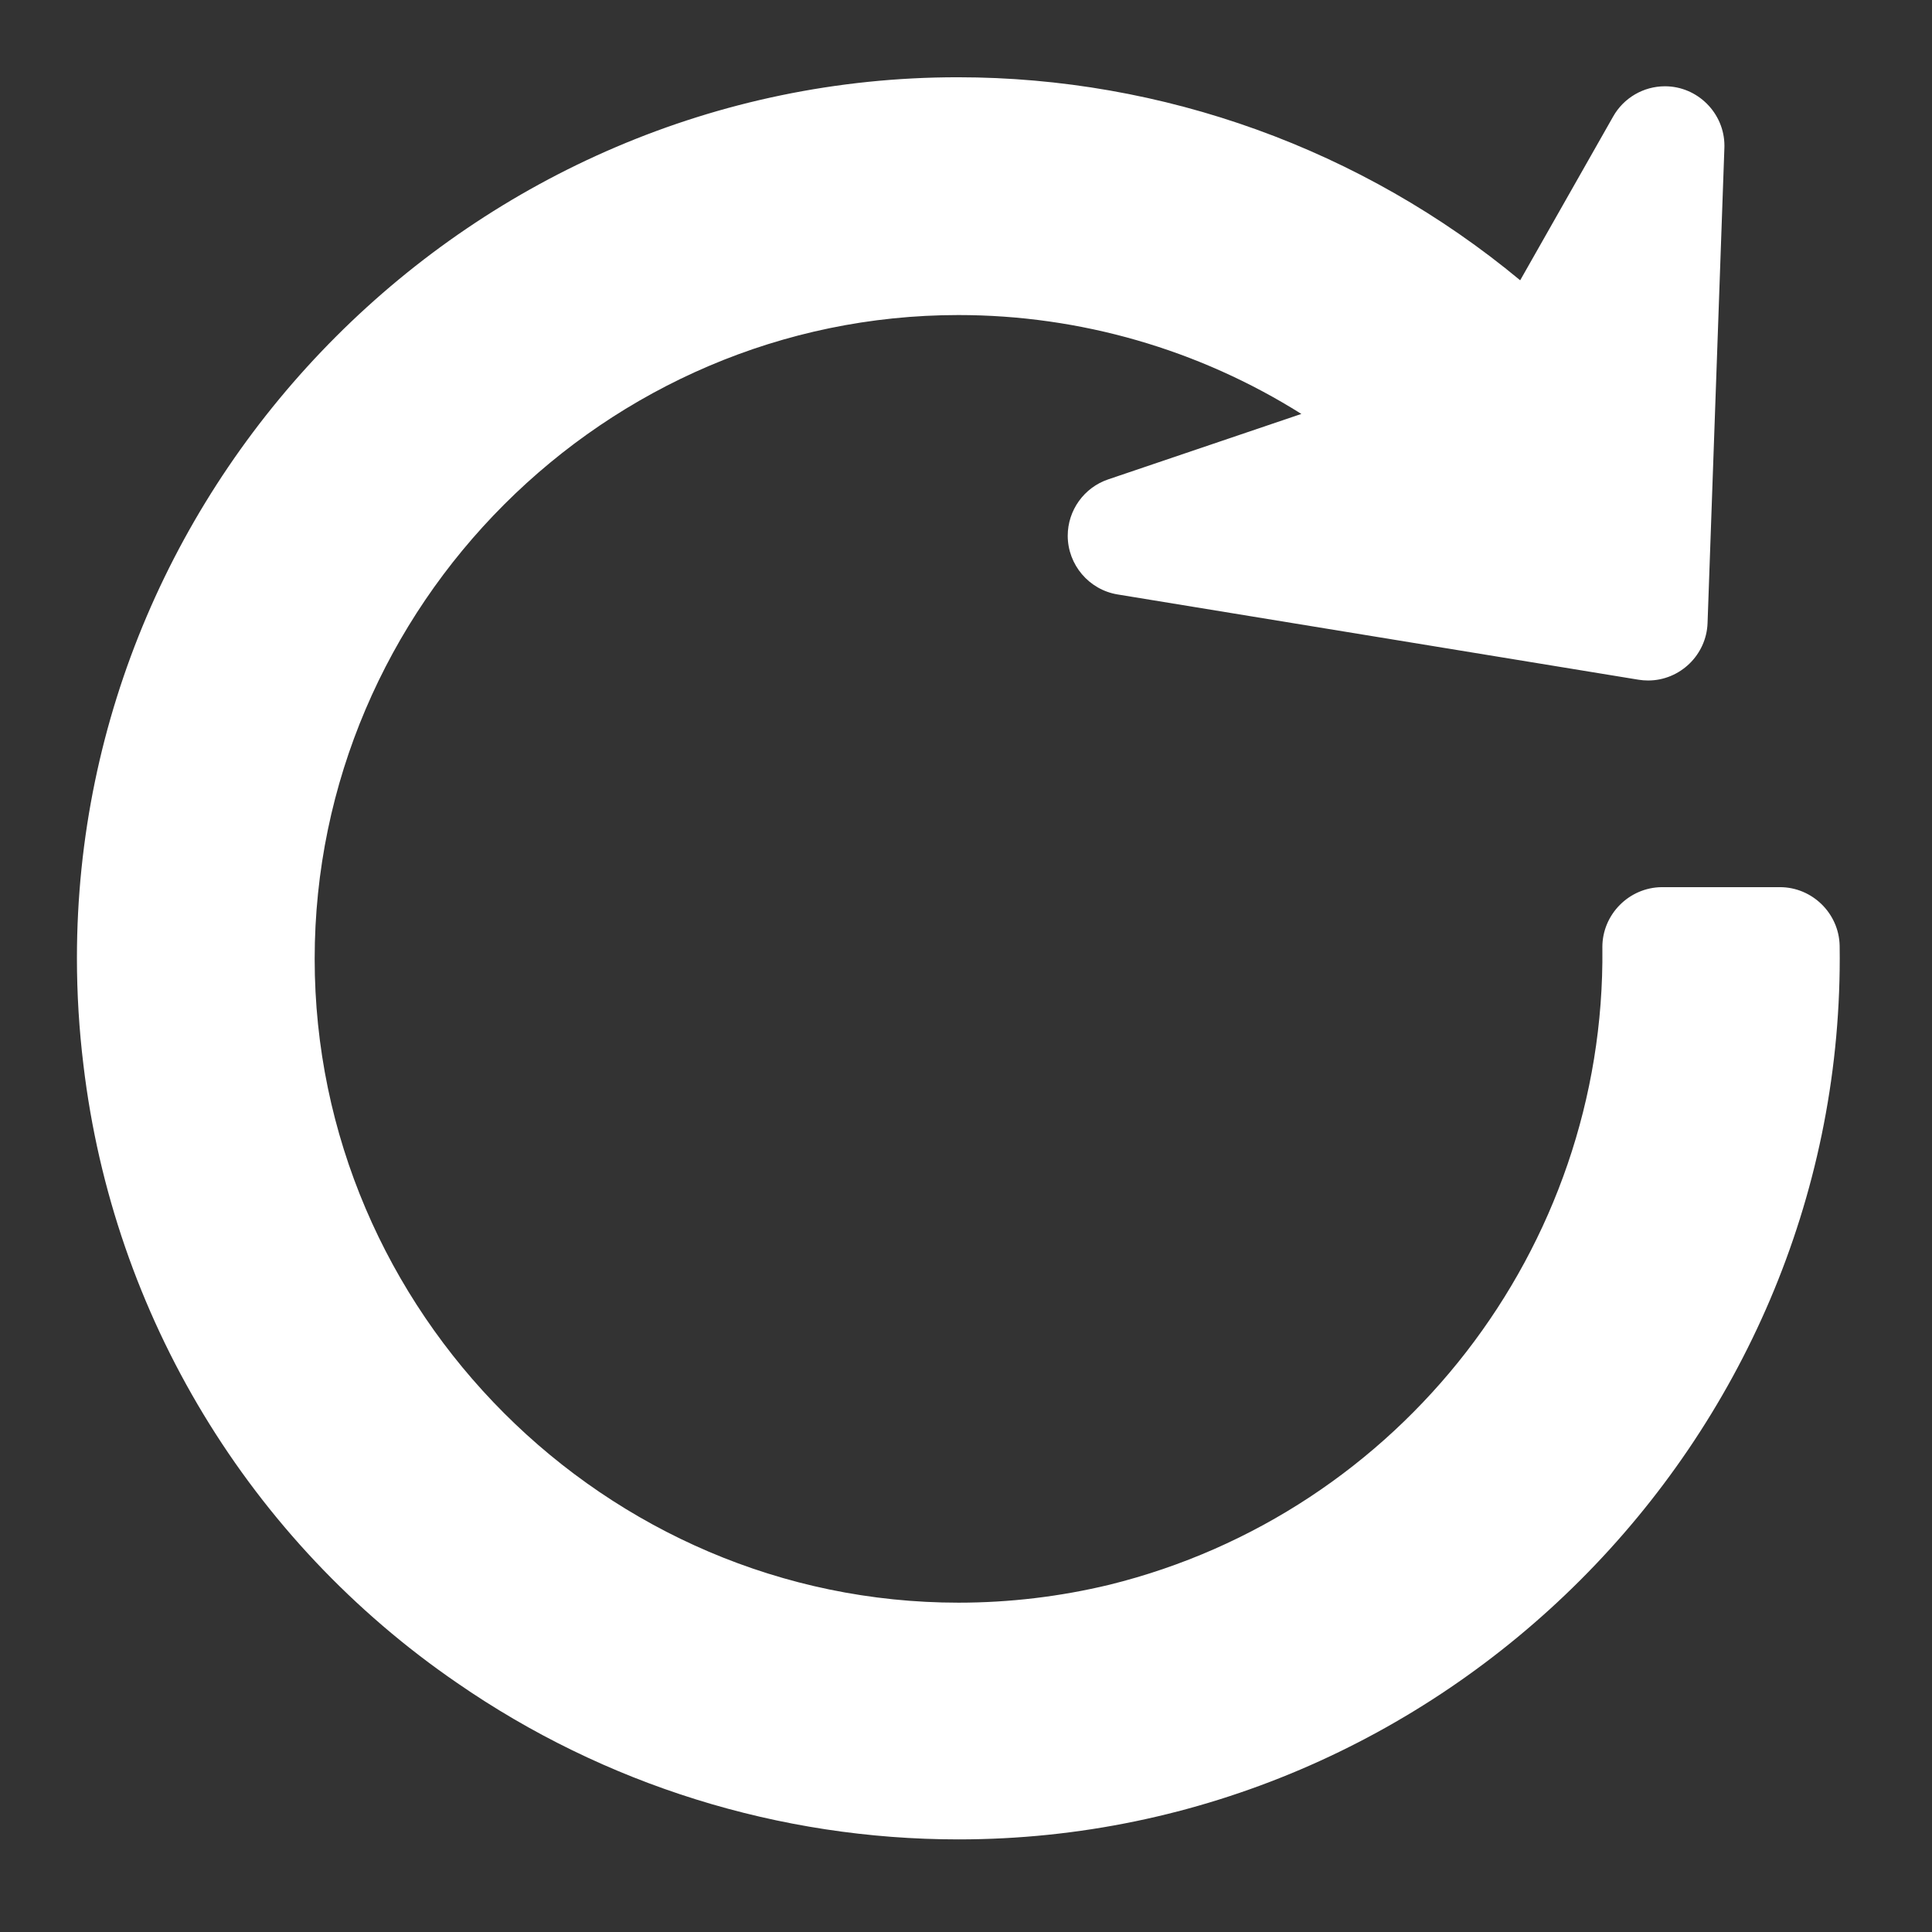
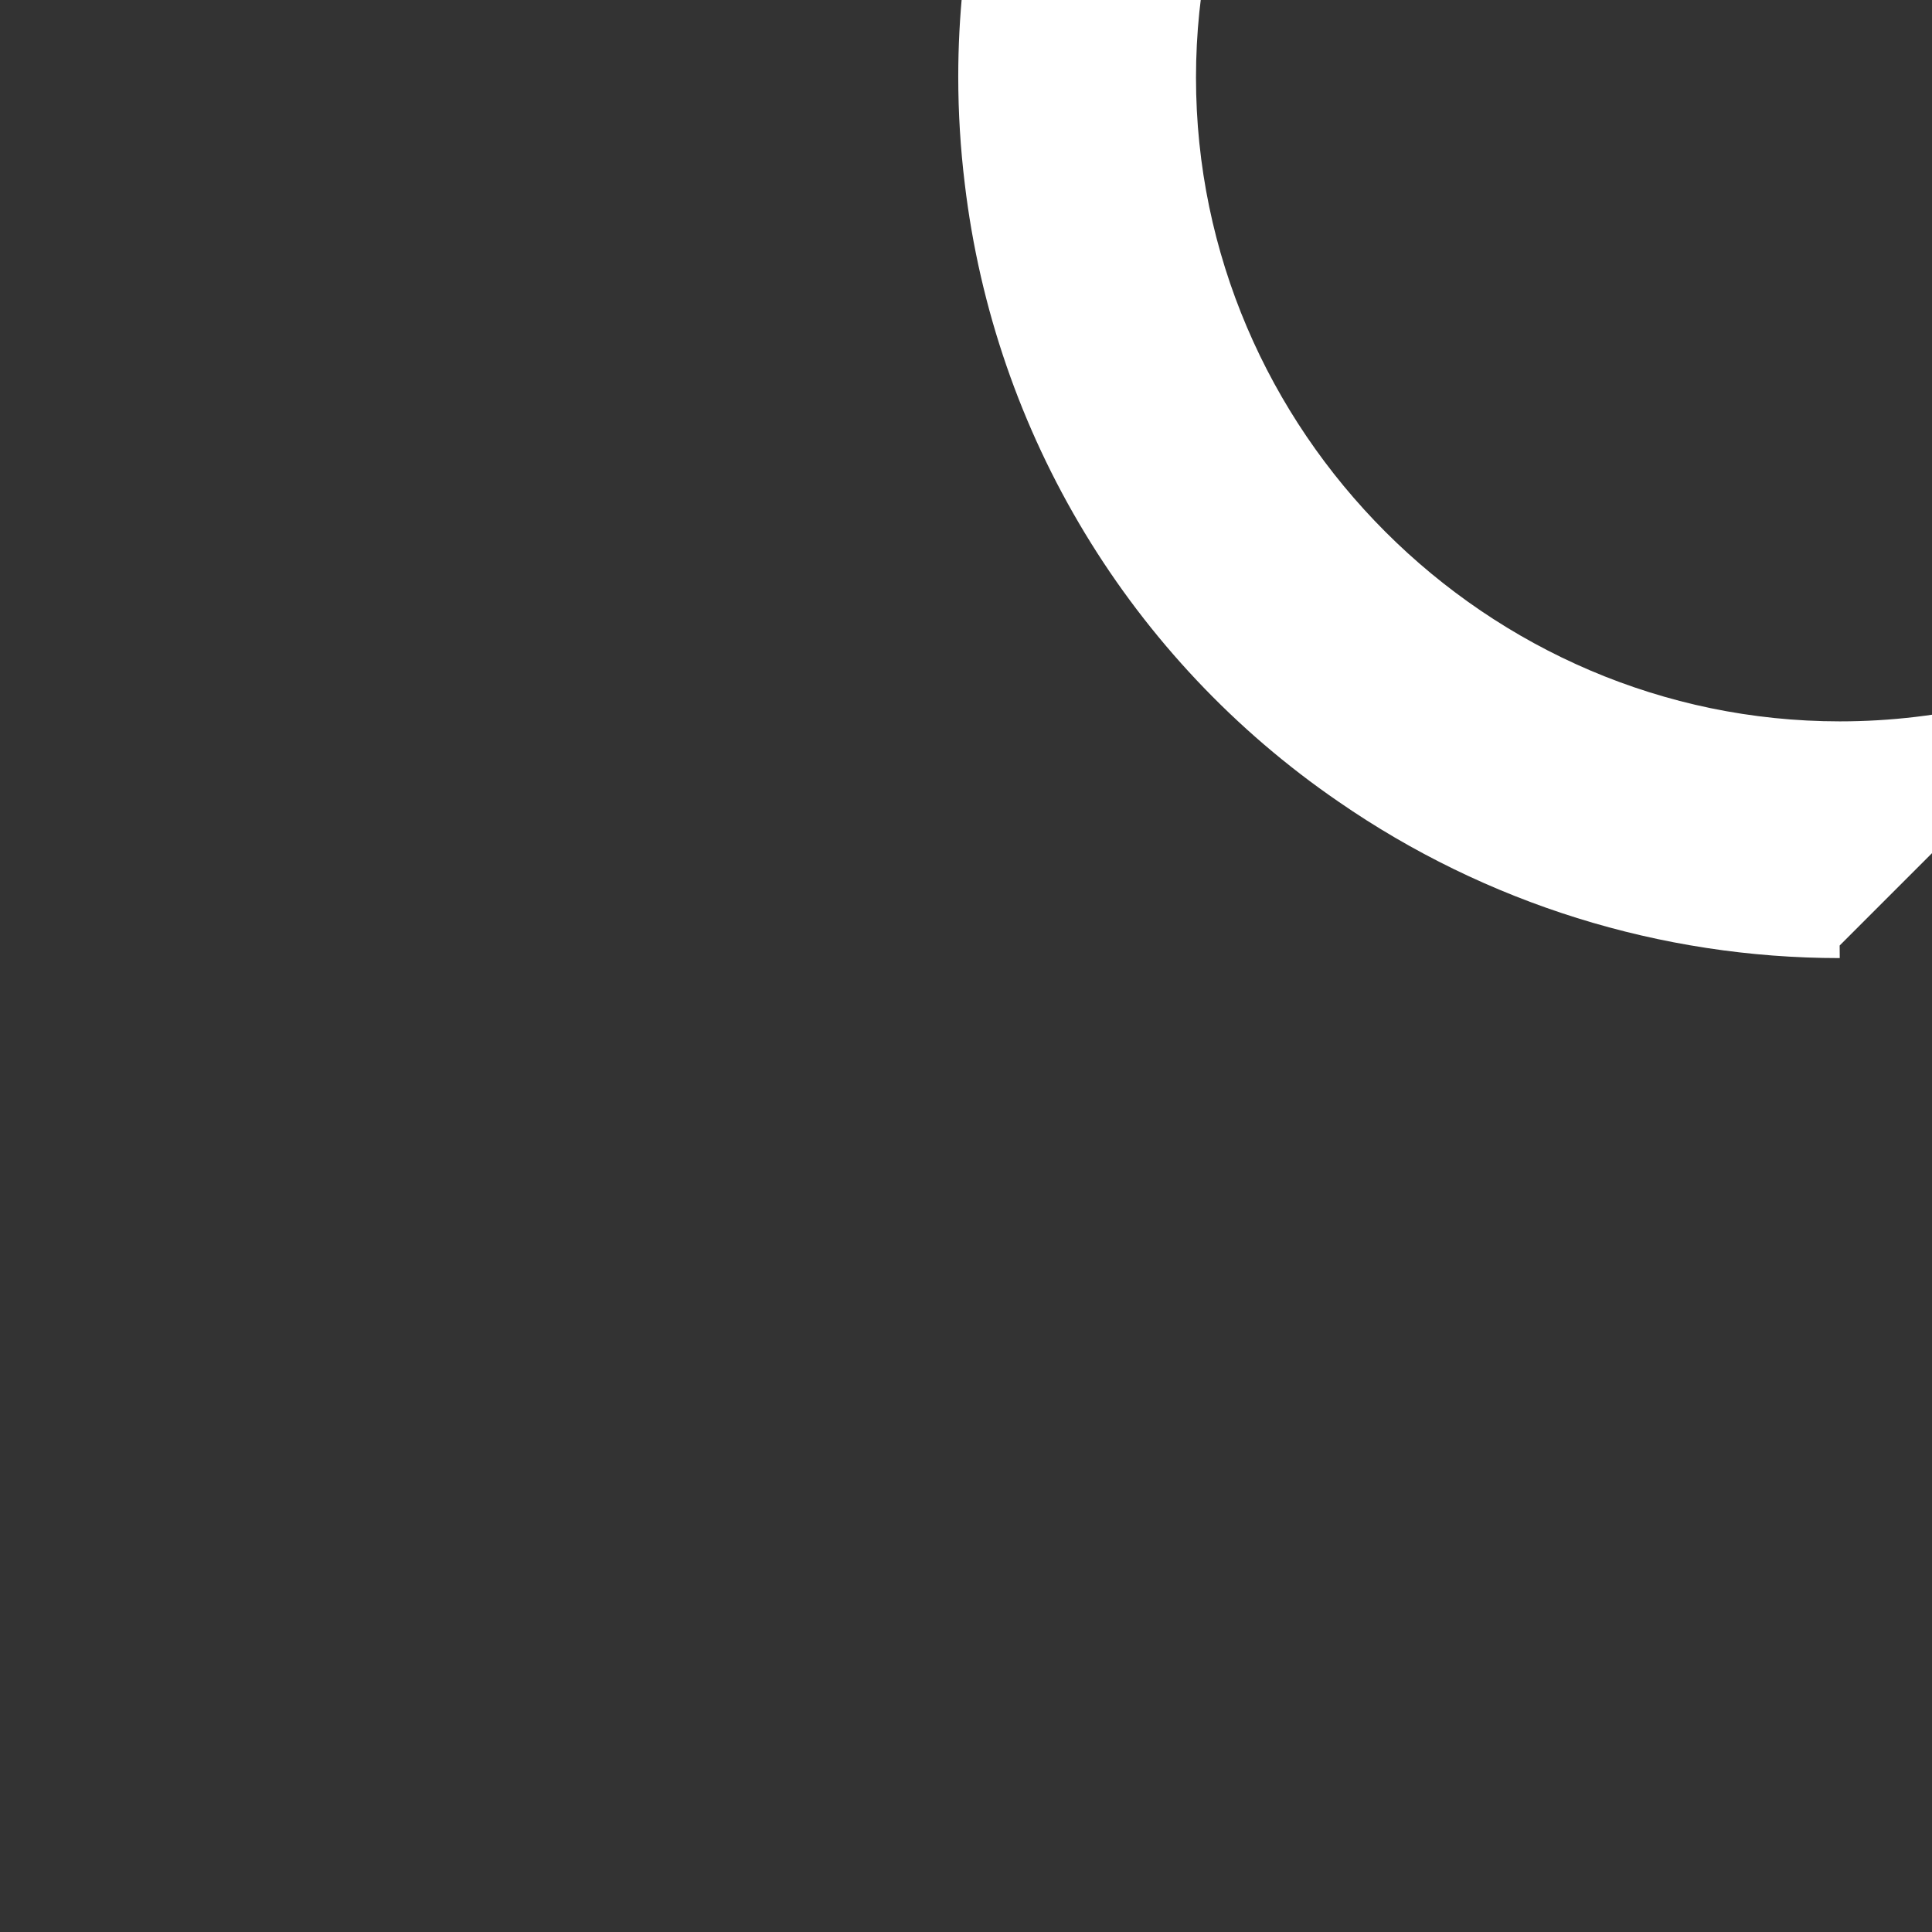
<svg xmlns="http://www.w3.org/2000/svg" width="100%" height="100%" viewBox="0 0 105 105" version="1.1" xml:space="preserve" style="fill-rule:evenodd;clip-rule:evenodd;stroke-linejoin:round;stroke-miterlimit:2;">
  <rect x="0" y="0" width="105" height="105" fill="#333333" stroke="none" />
-   <path d="M99.981,51.387c0.003,0.228 0.005,0.455 0.005,0.683c-0,26.276 -21.622,47.897 -47.898,47.897c-9.73,0 -19.233,-2.965 -27.237,-8.498c-11.293,-7.739 -18.705,-19.994 -20.316,-33.588c-0.236,-1.929 -0.354,-3.871 -0.354,-5.814c-0,-26.259 21.608,-47.868 47.868,-47.868c11.162,0 21.98,3.905 30.57,11.034l5.051,-8.898c0.572,-1.016 1.651,-1.646 2.817,-1.646c1.773,-0 3.232,1.459 3.232,3.232c0,0.038 -0,0.076 -0.002,0.114l-0.915,25.83c-0.061,1.729 -1.499,3.118 -3.229,3.118c-0.176,0 -0.35,-0.014 -0.523,-0.042l-28.309,-4.634c-1.557,-0.254 -2.712,-1.613 -2.712,-3.191c0,-1.381 0.886,-2.617 2.194,-3.061l10.503,-3.559c-5.58,-3.511 -12.041,-5.374 -18.633,-5.374c-19.195,-0 -34.991,15.795 -34.991,34.99c0,19.195 15.796,34.99 34.991,34.99c2.764,-0 5.52,-0.328 8.207,-0.976c15.816,-3.909 26.96,-18.299 26.786,-34.589c-0,-0.022 -0.001,-0.045 -0.001,-0.067c0,-1.775 1.452,-3.239 3.228,-3.255l6.423,0c1.752,-0 3.205,1.42 3.245,3.172Z" style="fill:#fff;fill-rule:nonzero;" />
+   <path d="M99.981,51.387c0.003,0.228 0.005,0.455 0.005,0.683c-9.73,0 -19.233,-2.965 -27.237,-8.498c-11.293,-7.739 -18.705,-19.994 -20.316,-33.588c-0.236,-1.929 -0.354,-3.871 -0.354,-5.814c-0,-26.259 21.608,-47.868 47.868,-47.868c11.162,0 21.98,3.905 30.57,11.034l5.051,-8.898c0.572,-1.016 1.651,-1.646 2.817,-1.646c1.773,-0 3.232,1.459 3.232,3.232c0,0.038 -0,0.076 -0.002,0.114l-0.915,25.83c-0.061,1.729 -1.499,3.118 -3.229,3.118c-0.176,0 -0.35,-0.014 -0.523,-0.042l-28.309,-4.634c-1.557,-0.254 -2.712,-1.613 -2.712,-3.191c0,-1.381 0.886,-2.617 2.194,-3.061l10.503,-3.559c-5.58,-3.511 -12.041,-5.374 -18.633,-5.374c-19.195,-0 -34.991,15.795 -34.991,34.99c0,19.195 15.796,34.99 34.991,34.99c2.764,-0 5.52,-0.328 8.207,-0.976c15.816,-3.909 26.96,-18.299 26.786,-34.589c-0,-0.022 -0.001,-0.045 -0.001,-0.067c0,-1.775 1.452,-3.239 3.228,-3.255l6.423,0c1.752,-0 3.205,1.42 3.245,3.172Z" style="fill:#fff;fill-rule:nonzero;" />
</svg>